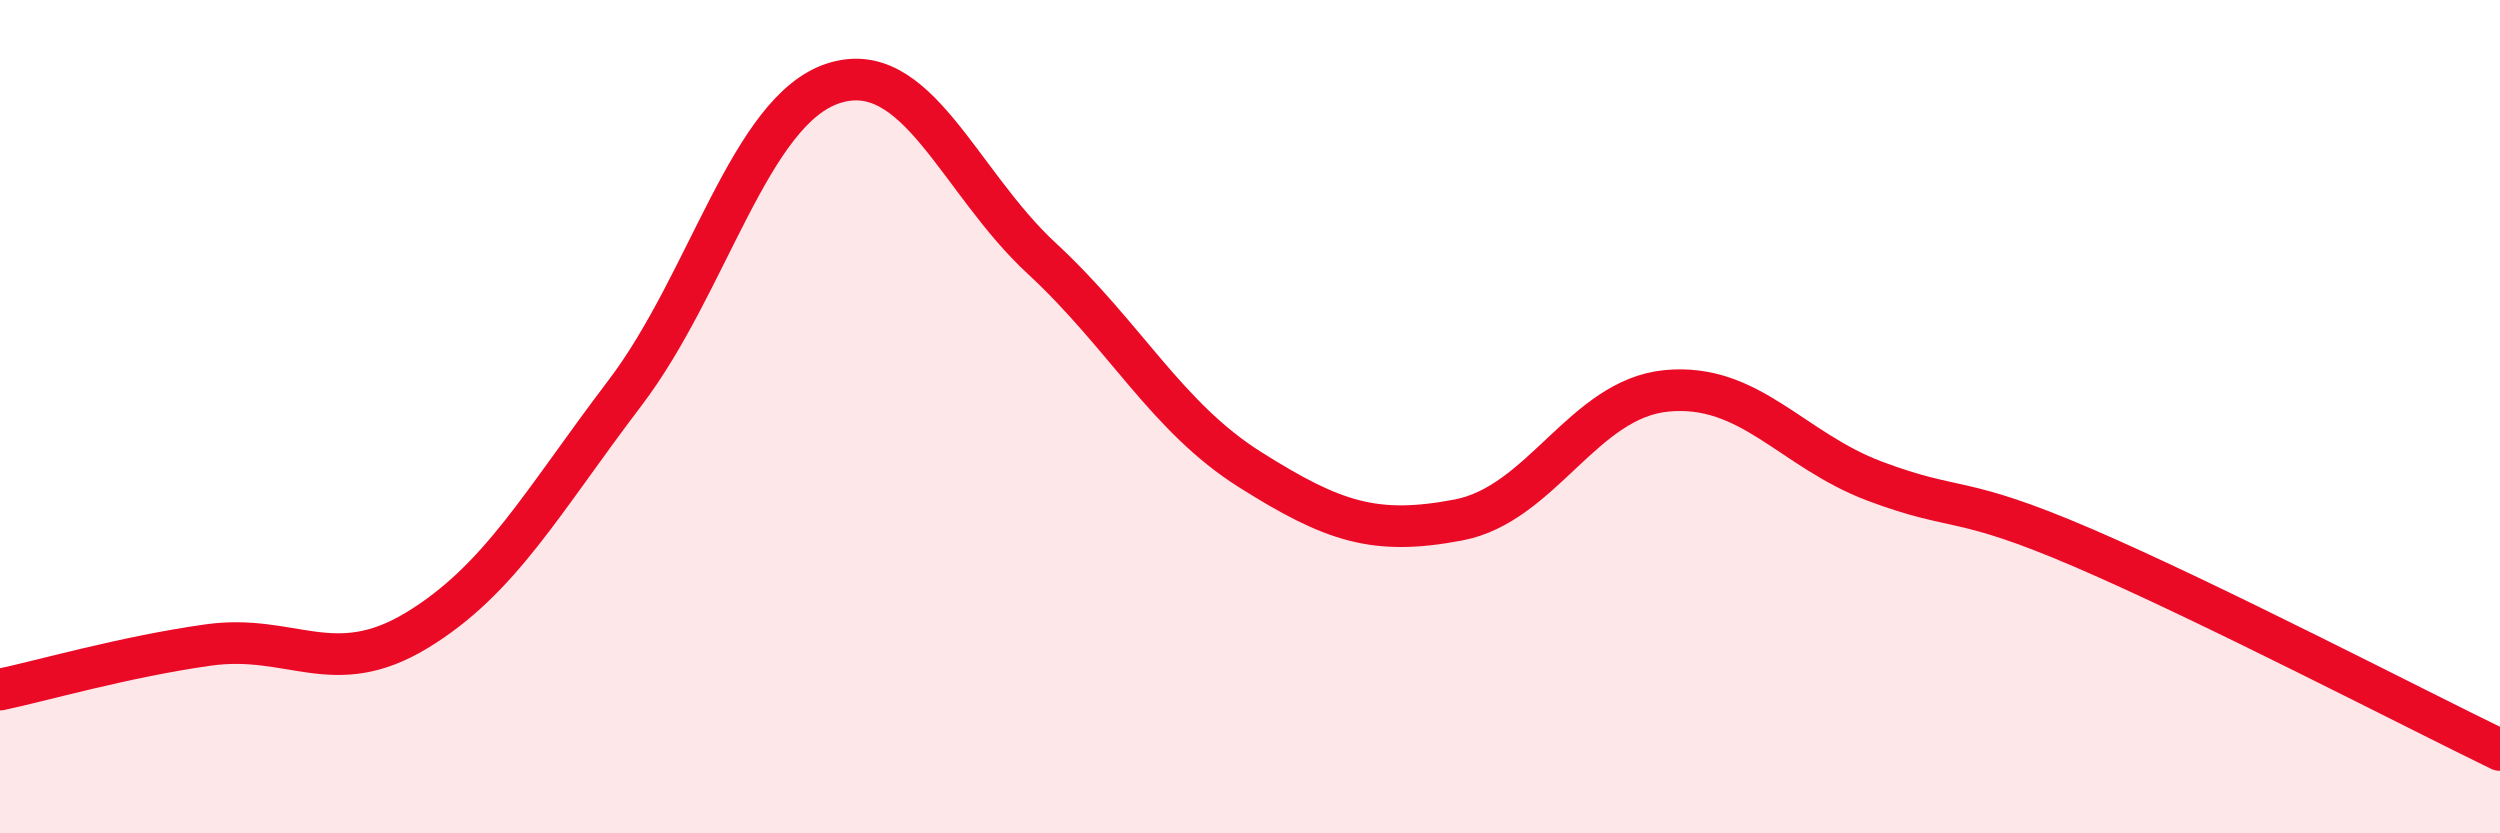
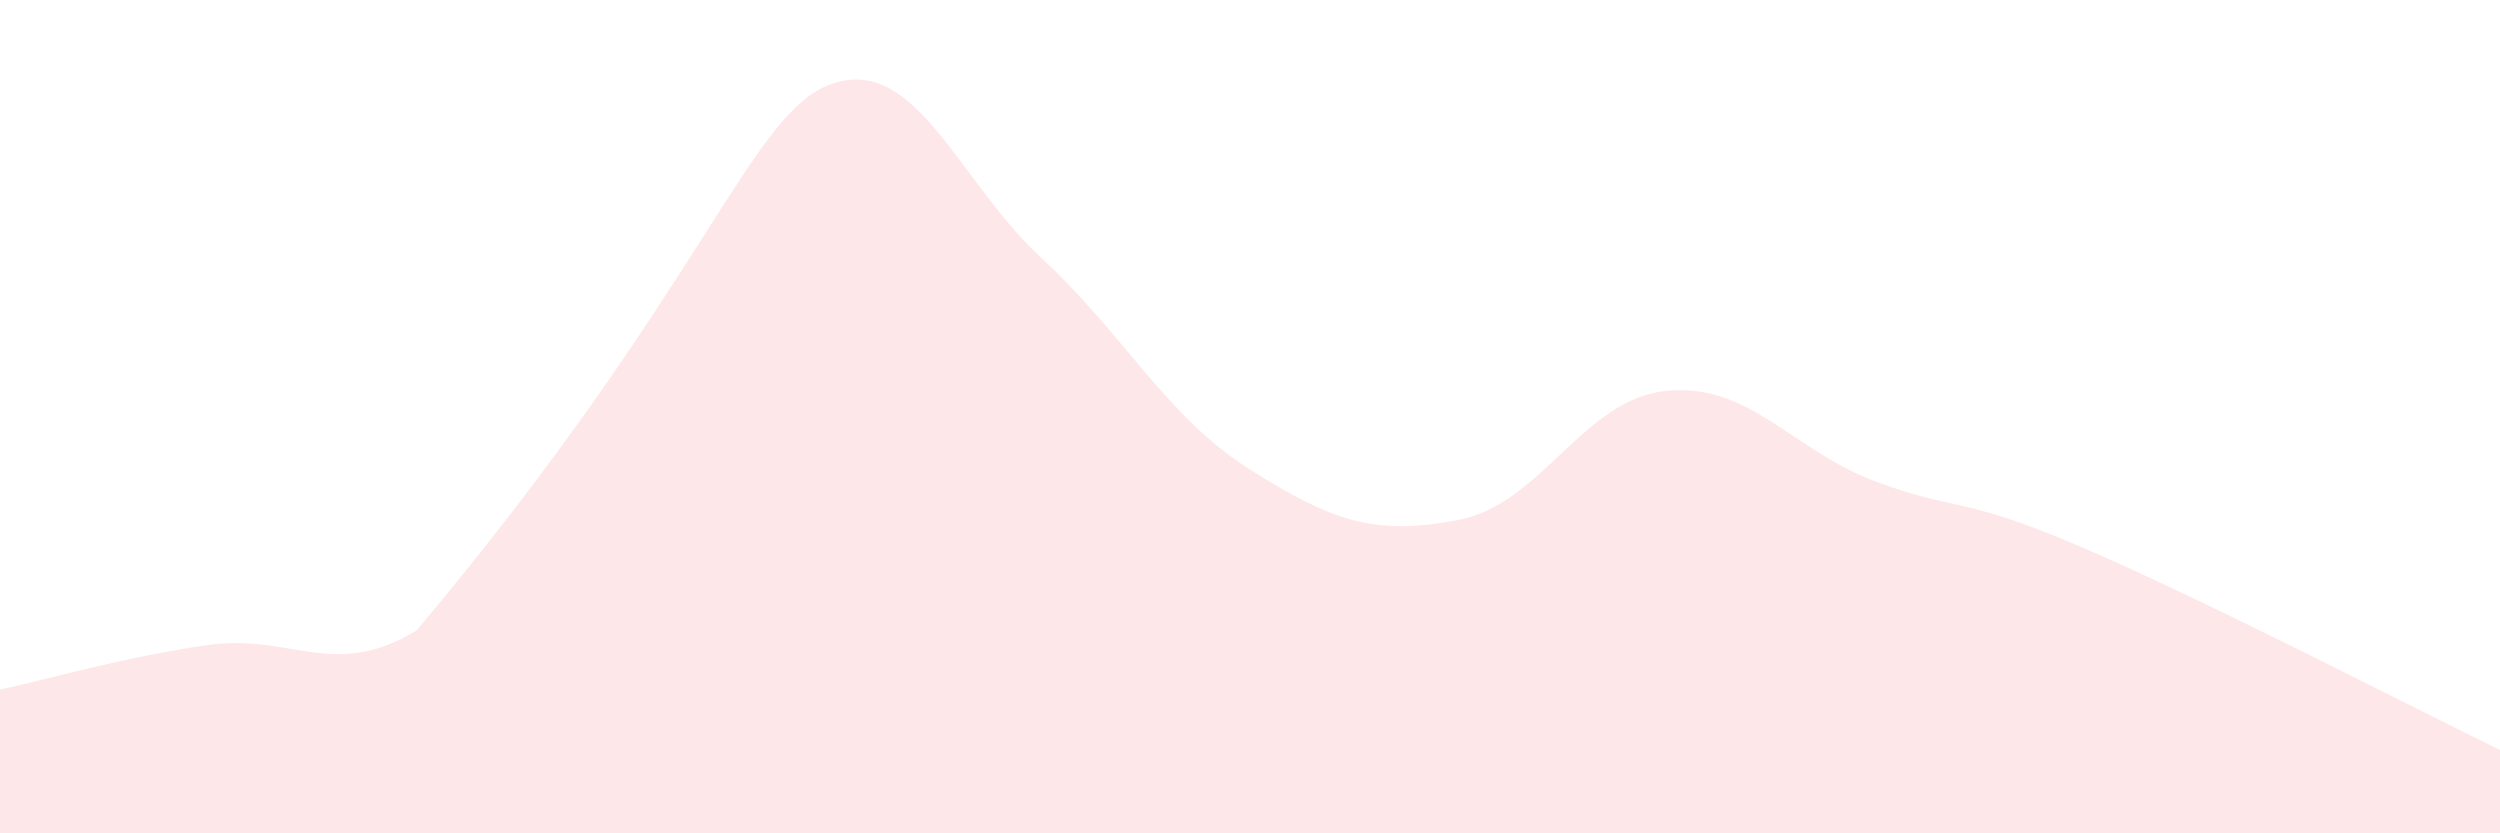
<svg xmlns="http://www.w3.org/2000/svg" width="60" height="20" viewBox="0 0 60 20">
-   <path d="M 0,16.55 C 1,16.34 3,15.76 5,15.48 C 7,15.2 8,16.34 10,15.13 C 12,13.92 13,12.06 15,9.43 C 17,6.8 18,2.65 20,2 C 22,1.35 23,4.35 25,6.2 C 27,8.05 28,10.01 30,11.27 C 32,12.53 33,12.86 35,12.48 C 37,12.1 38,9.57 40,9.38 C 42,9.19 43,10.8 45,11.55 C 47,12.3 47,11.86 50,13.15 C 53,14.44 58,17.03 60,18L60 20L0 20Z" fill="#EB0A25" opacity="0.1" stroke-linecap="round" stroke-linejoin="round" />
-   <path d="M 0,16.55 C 1,16.34 3,15.76 5,15.48 C 7,15.2 8,16.34 10,15.13 C 12,13.92 13,12.06 15,9.43 C 17,6.8 18,2.65 20,2 C 22,1.35 23,4.35 25,6.2 C 27,8.05 28,10.01 30,11.27 C 32,12.53 33,12.86 35,12.48 C 37,12.1 38,9.57 40,9.38 C 42,9.19 43,10.8 45,11.55 C 47,12.3 47,11.86 50,13.15 C 53,14.44 58,17.03 60,18" stroke="#EB0A25" stroke-width="1" fill="none" stroke-linecap="round" stroke-linejoin="round" />
+   <path d="M 0,16.55 C 1,16.34 3,15.76 5,15.48 C 7,15.2 8,16.34 10,15.13 C 17,6.8 18,2.65 20,2 C 22,1.35 23,4.35 25,6.2 C 27,8.05 28,10.01 30,11.27 C 32,12.53 33,12.86 35,12.48 C 37,12.1 38,9.57 40,9.38 C 42,9.19 43,10.8 45,11.55 C 47,12.3 47,11.86 50,13.15 C 53,14.44 58,17.03 60,18L60 20L0 20Z" fill="#EB0A25" opacity="0.1" stroke-linecap="round" stroke-linejoin="round" />
</svg>